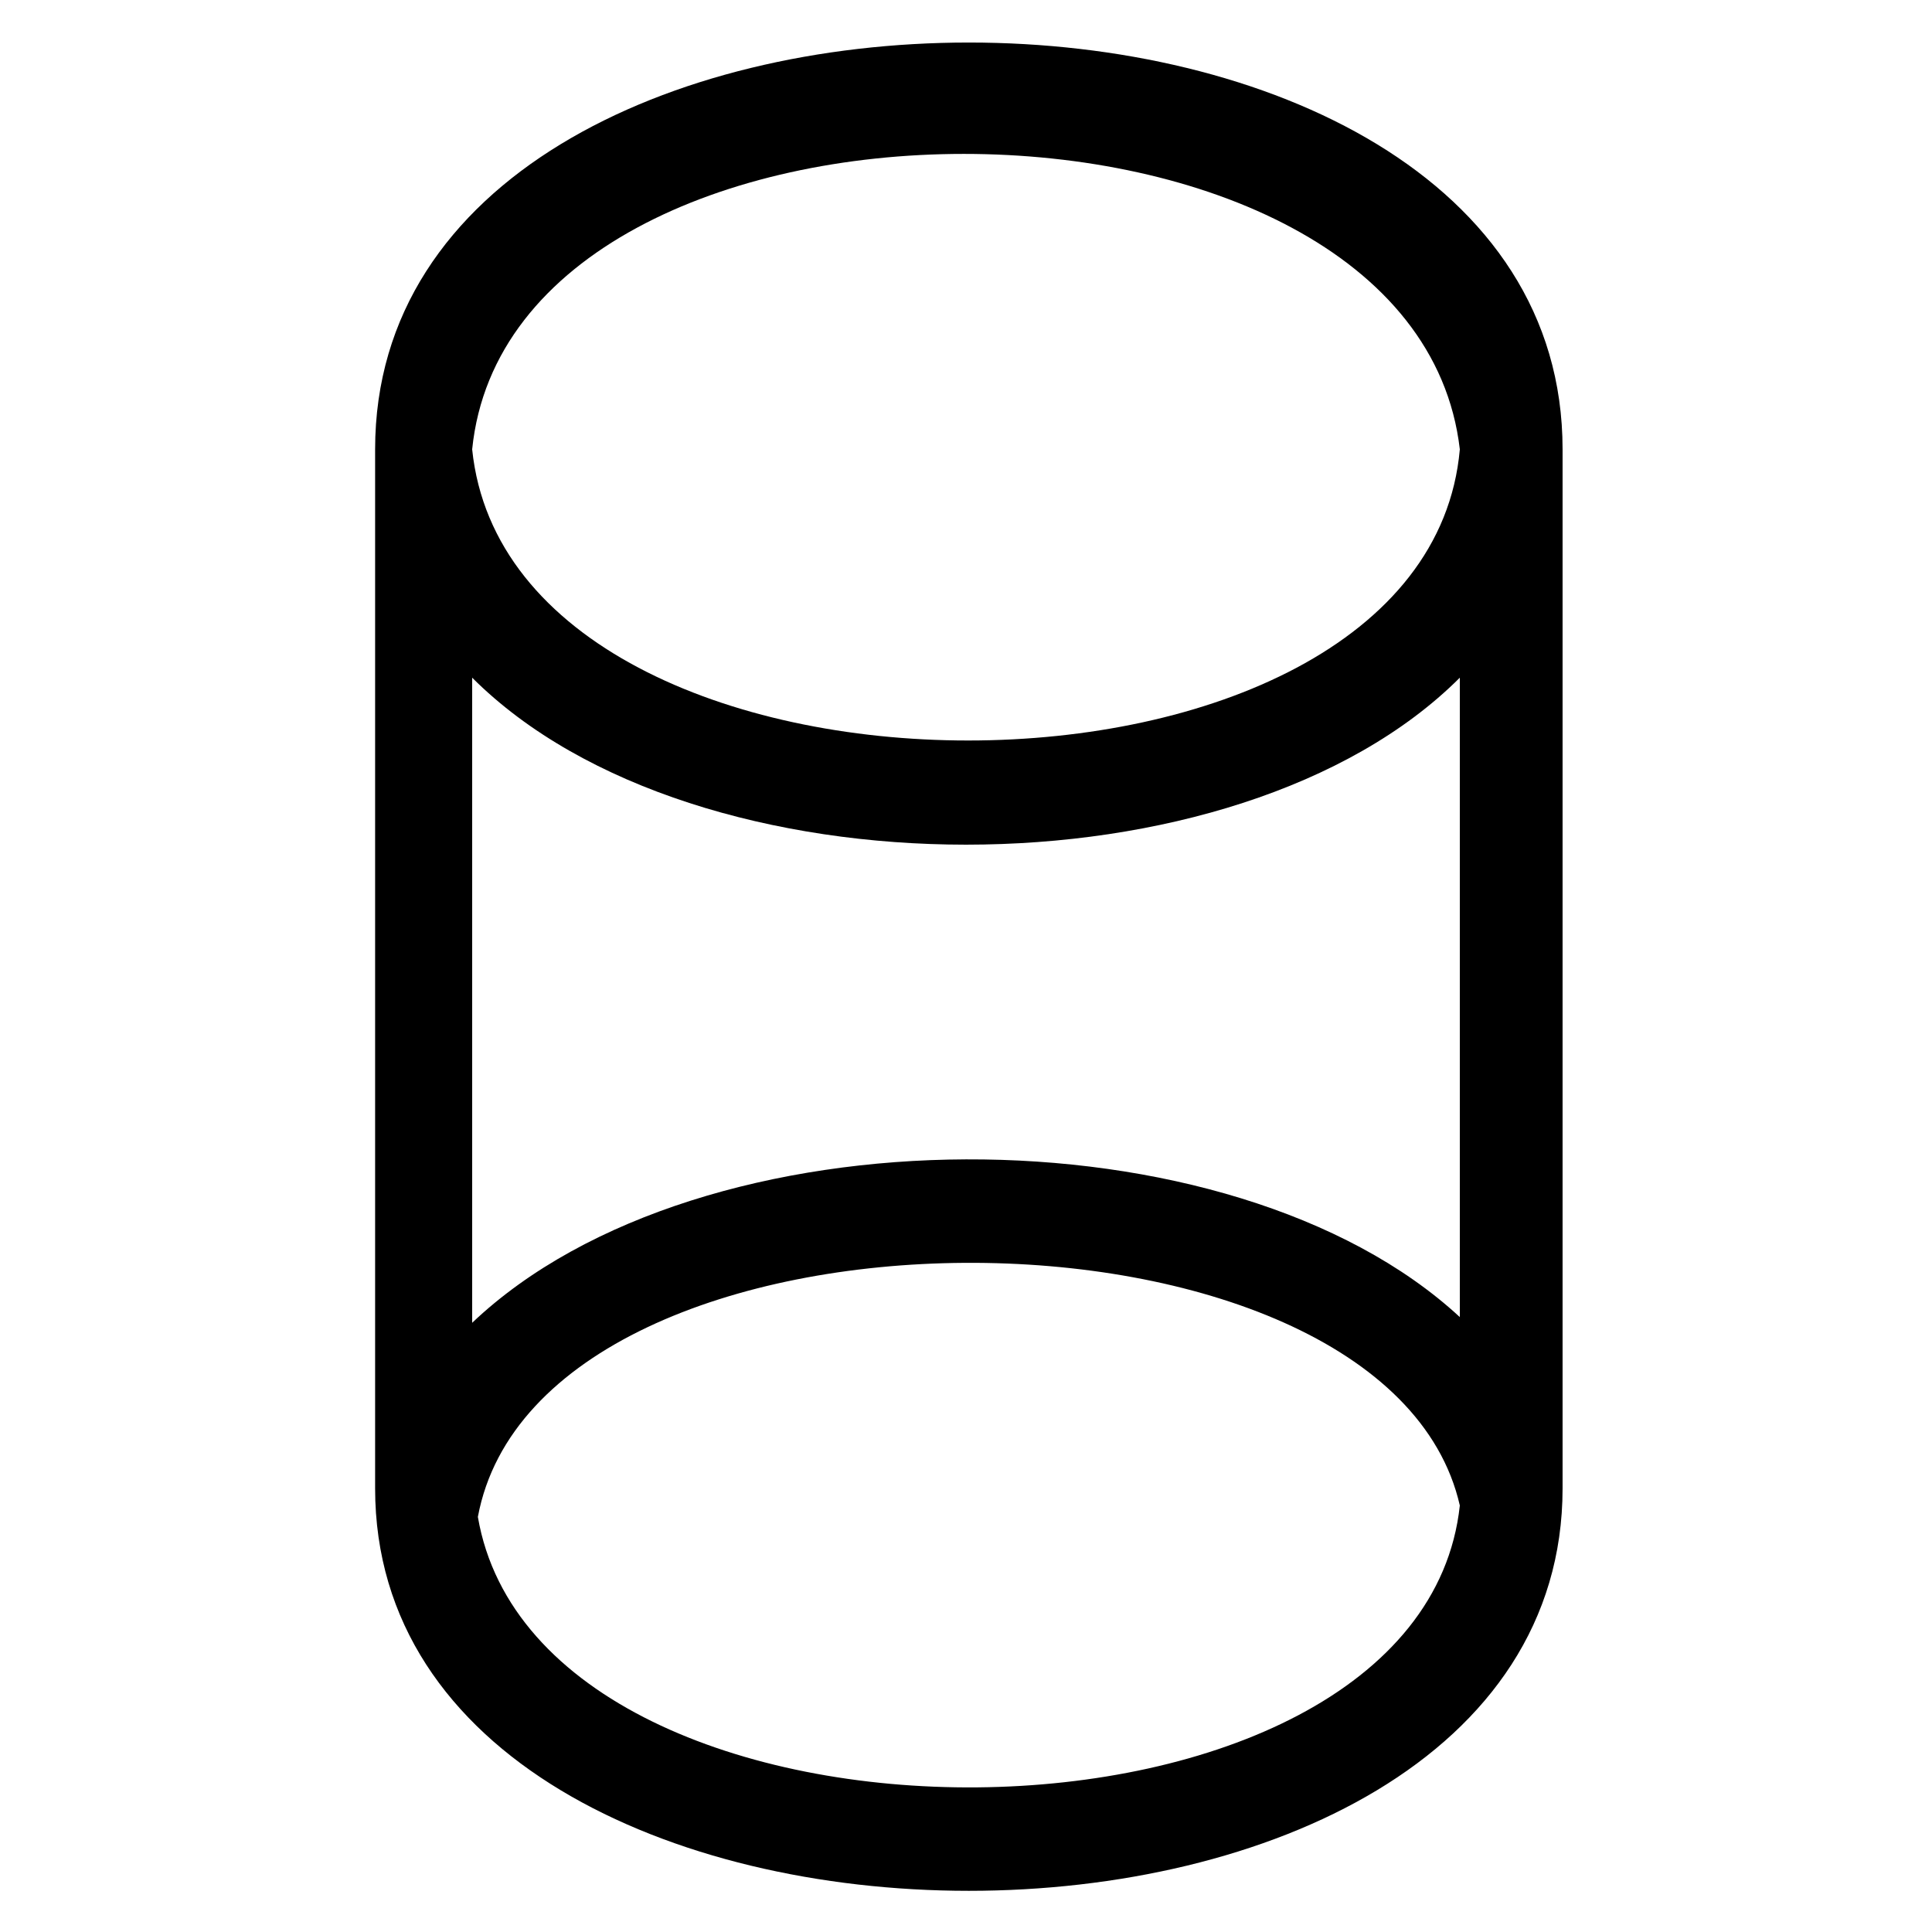
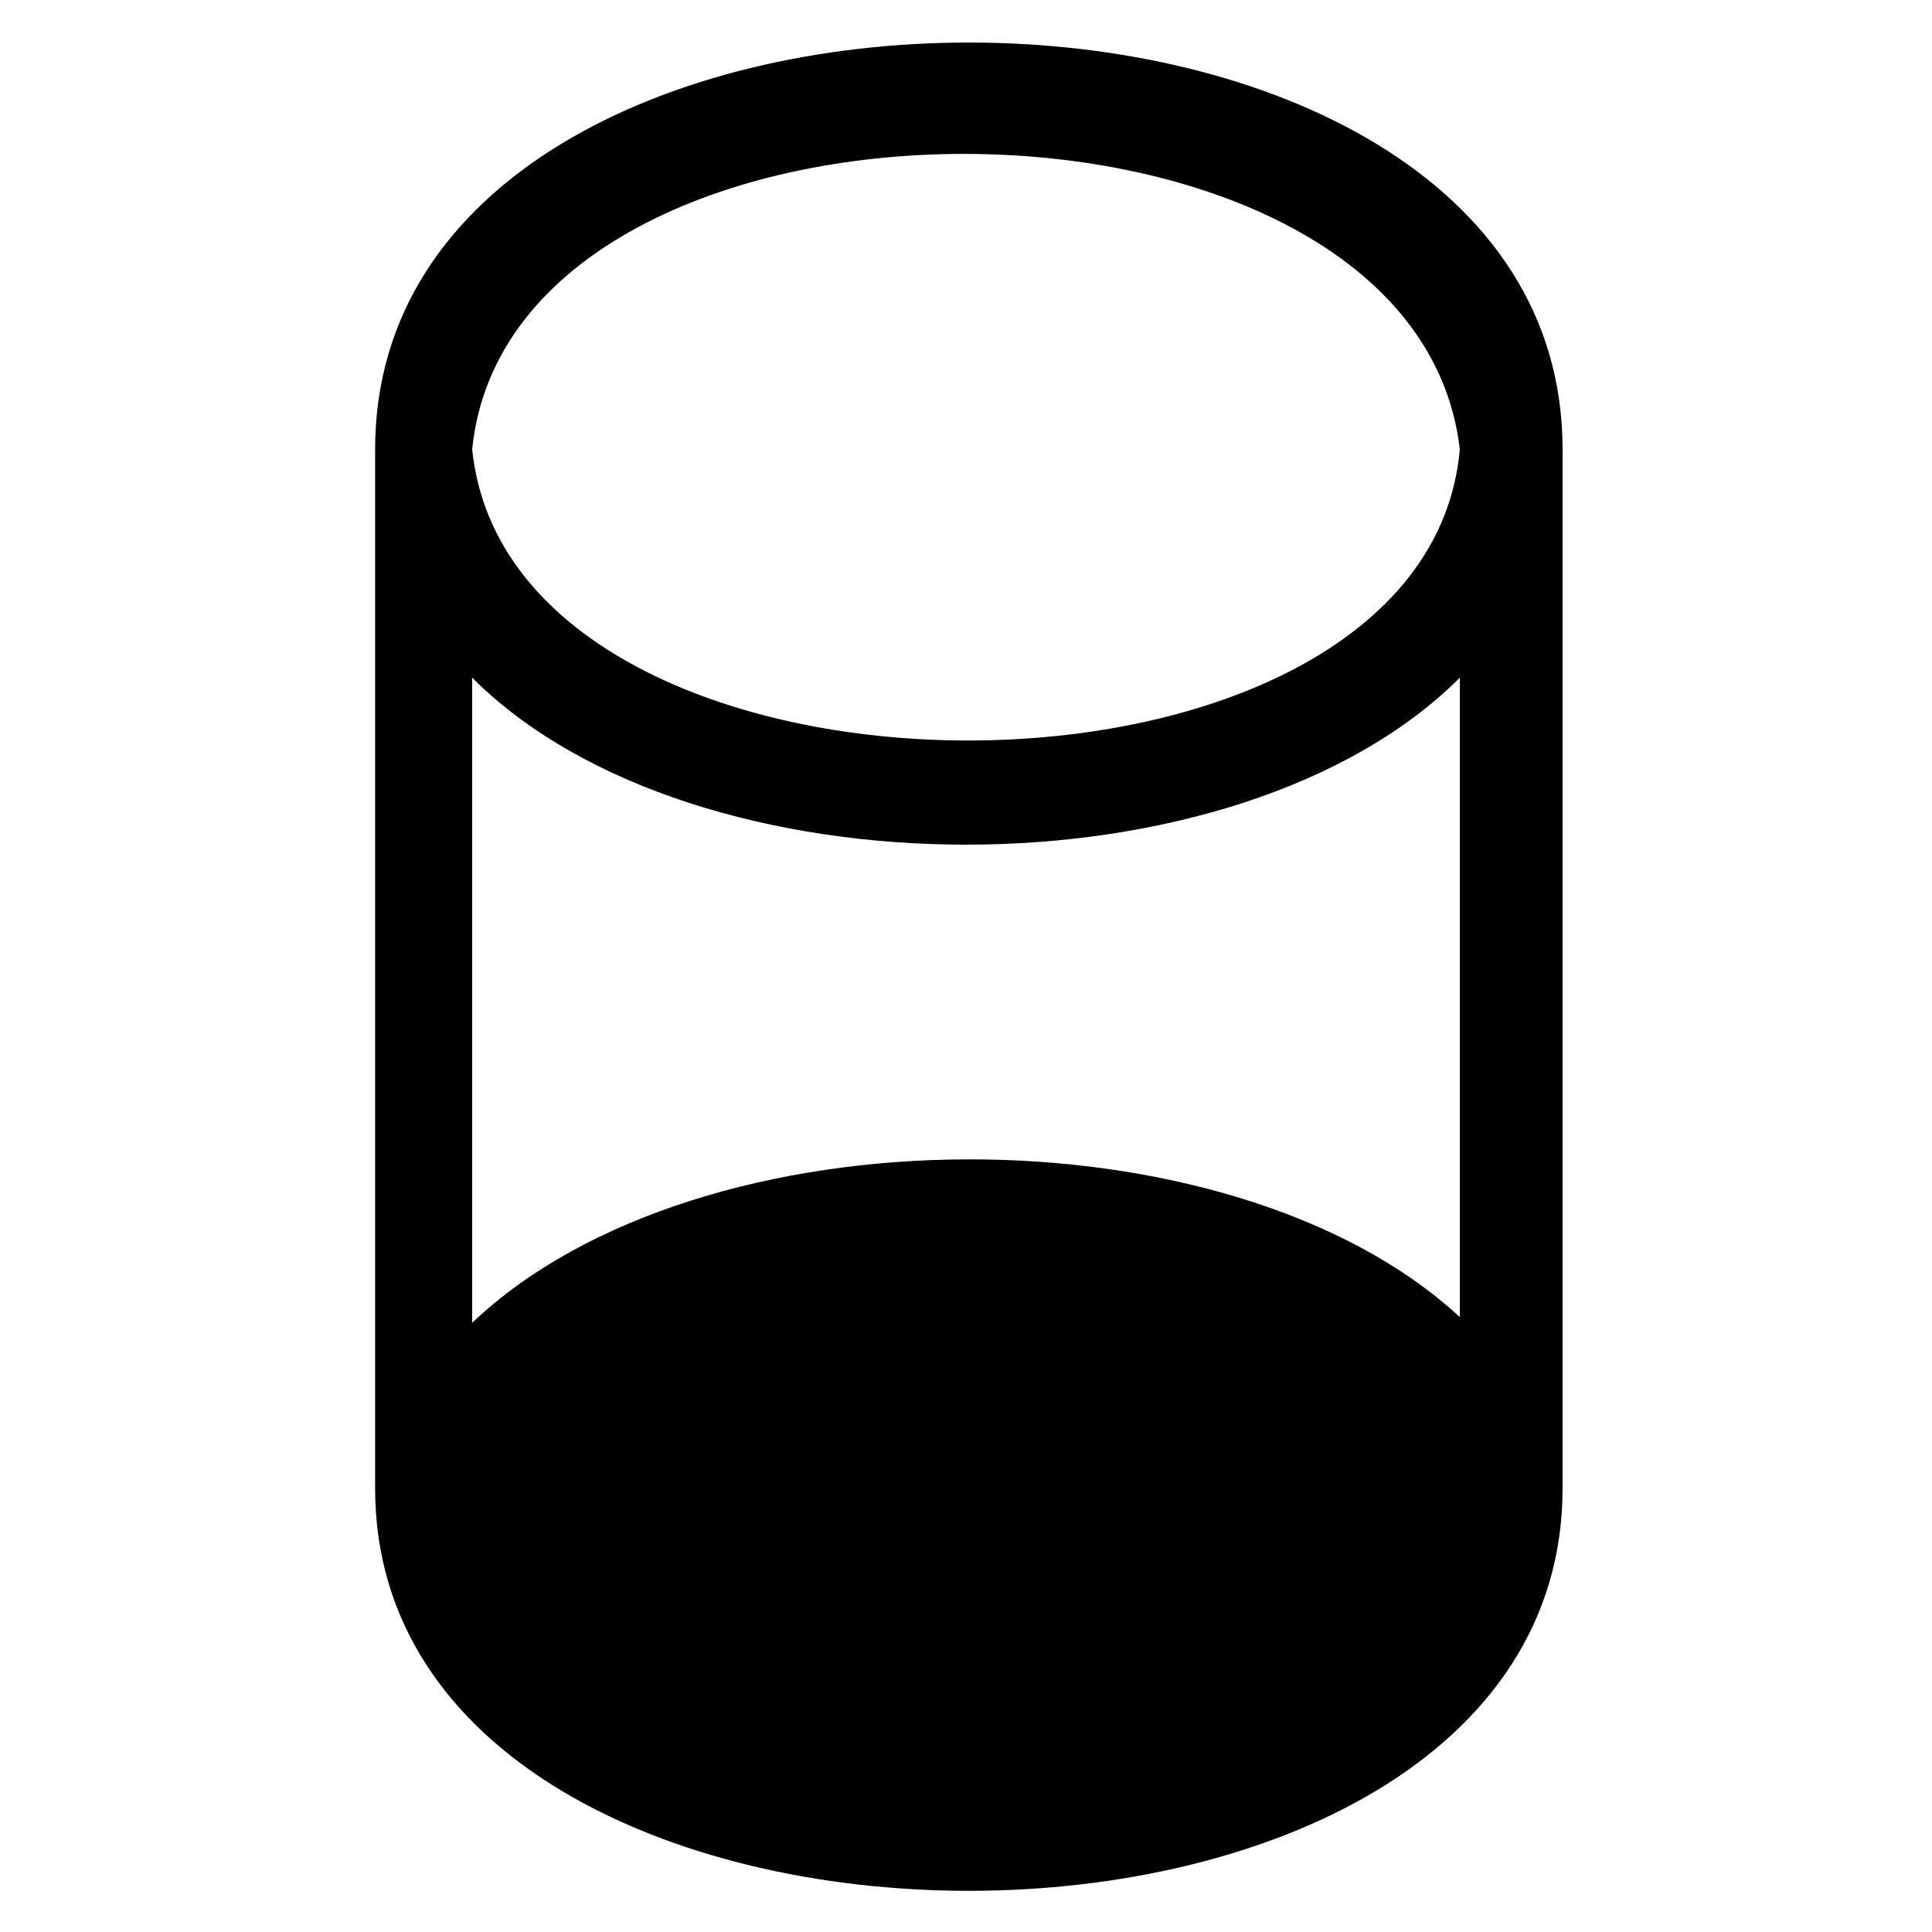
<svg xmlns="http://www.w3.org/2000/svg" fill="#000000" width="800px" height="800px" version="1.1" viewBox="144 144 512 512">
-   <path d="m243.41 538.43v-275.36c0-143.73 314.69-143.73 314.69 0v275.36c0 142.21-314.69 142.21-314.69 0zm25.719-43.875c60.52-57.492 201.22-57.492 261.74-1.512v-169.45c-59.004 59.004-202.73 59.004-261.74 0zm261.74 48.414c-19.668-86.238-243.58-86.238-260.23 3.027 16.641 96.828 249.64 95.316 260.23-3.027zm0-279.89c-12.105-104.39-251.15-104.39-261.74 0 10.59 102.88 252.66 102.88 261.74 0z" fill-rule="evenodd" />
+   <path d="m243.41 538.43v-275.36c0-143.73 314.69-143.73 314.69 0v275.36c0 142.21-314.69 142.21-314.69 0zm25.719-43.875c60.52-57.492 201.22-57.492 261.74-1.512v-169.45c-59.004 59.004-202.73 59.004-261.74 0zm261.74 48.414zm0-279.89c-12.105-104.39-251.15-104.39-261.74 0 10.59 102.88 252.66 102.88 261.74 0z" fill-rule="evenodd" />
</svg>